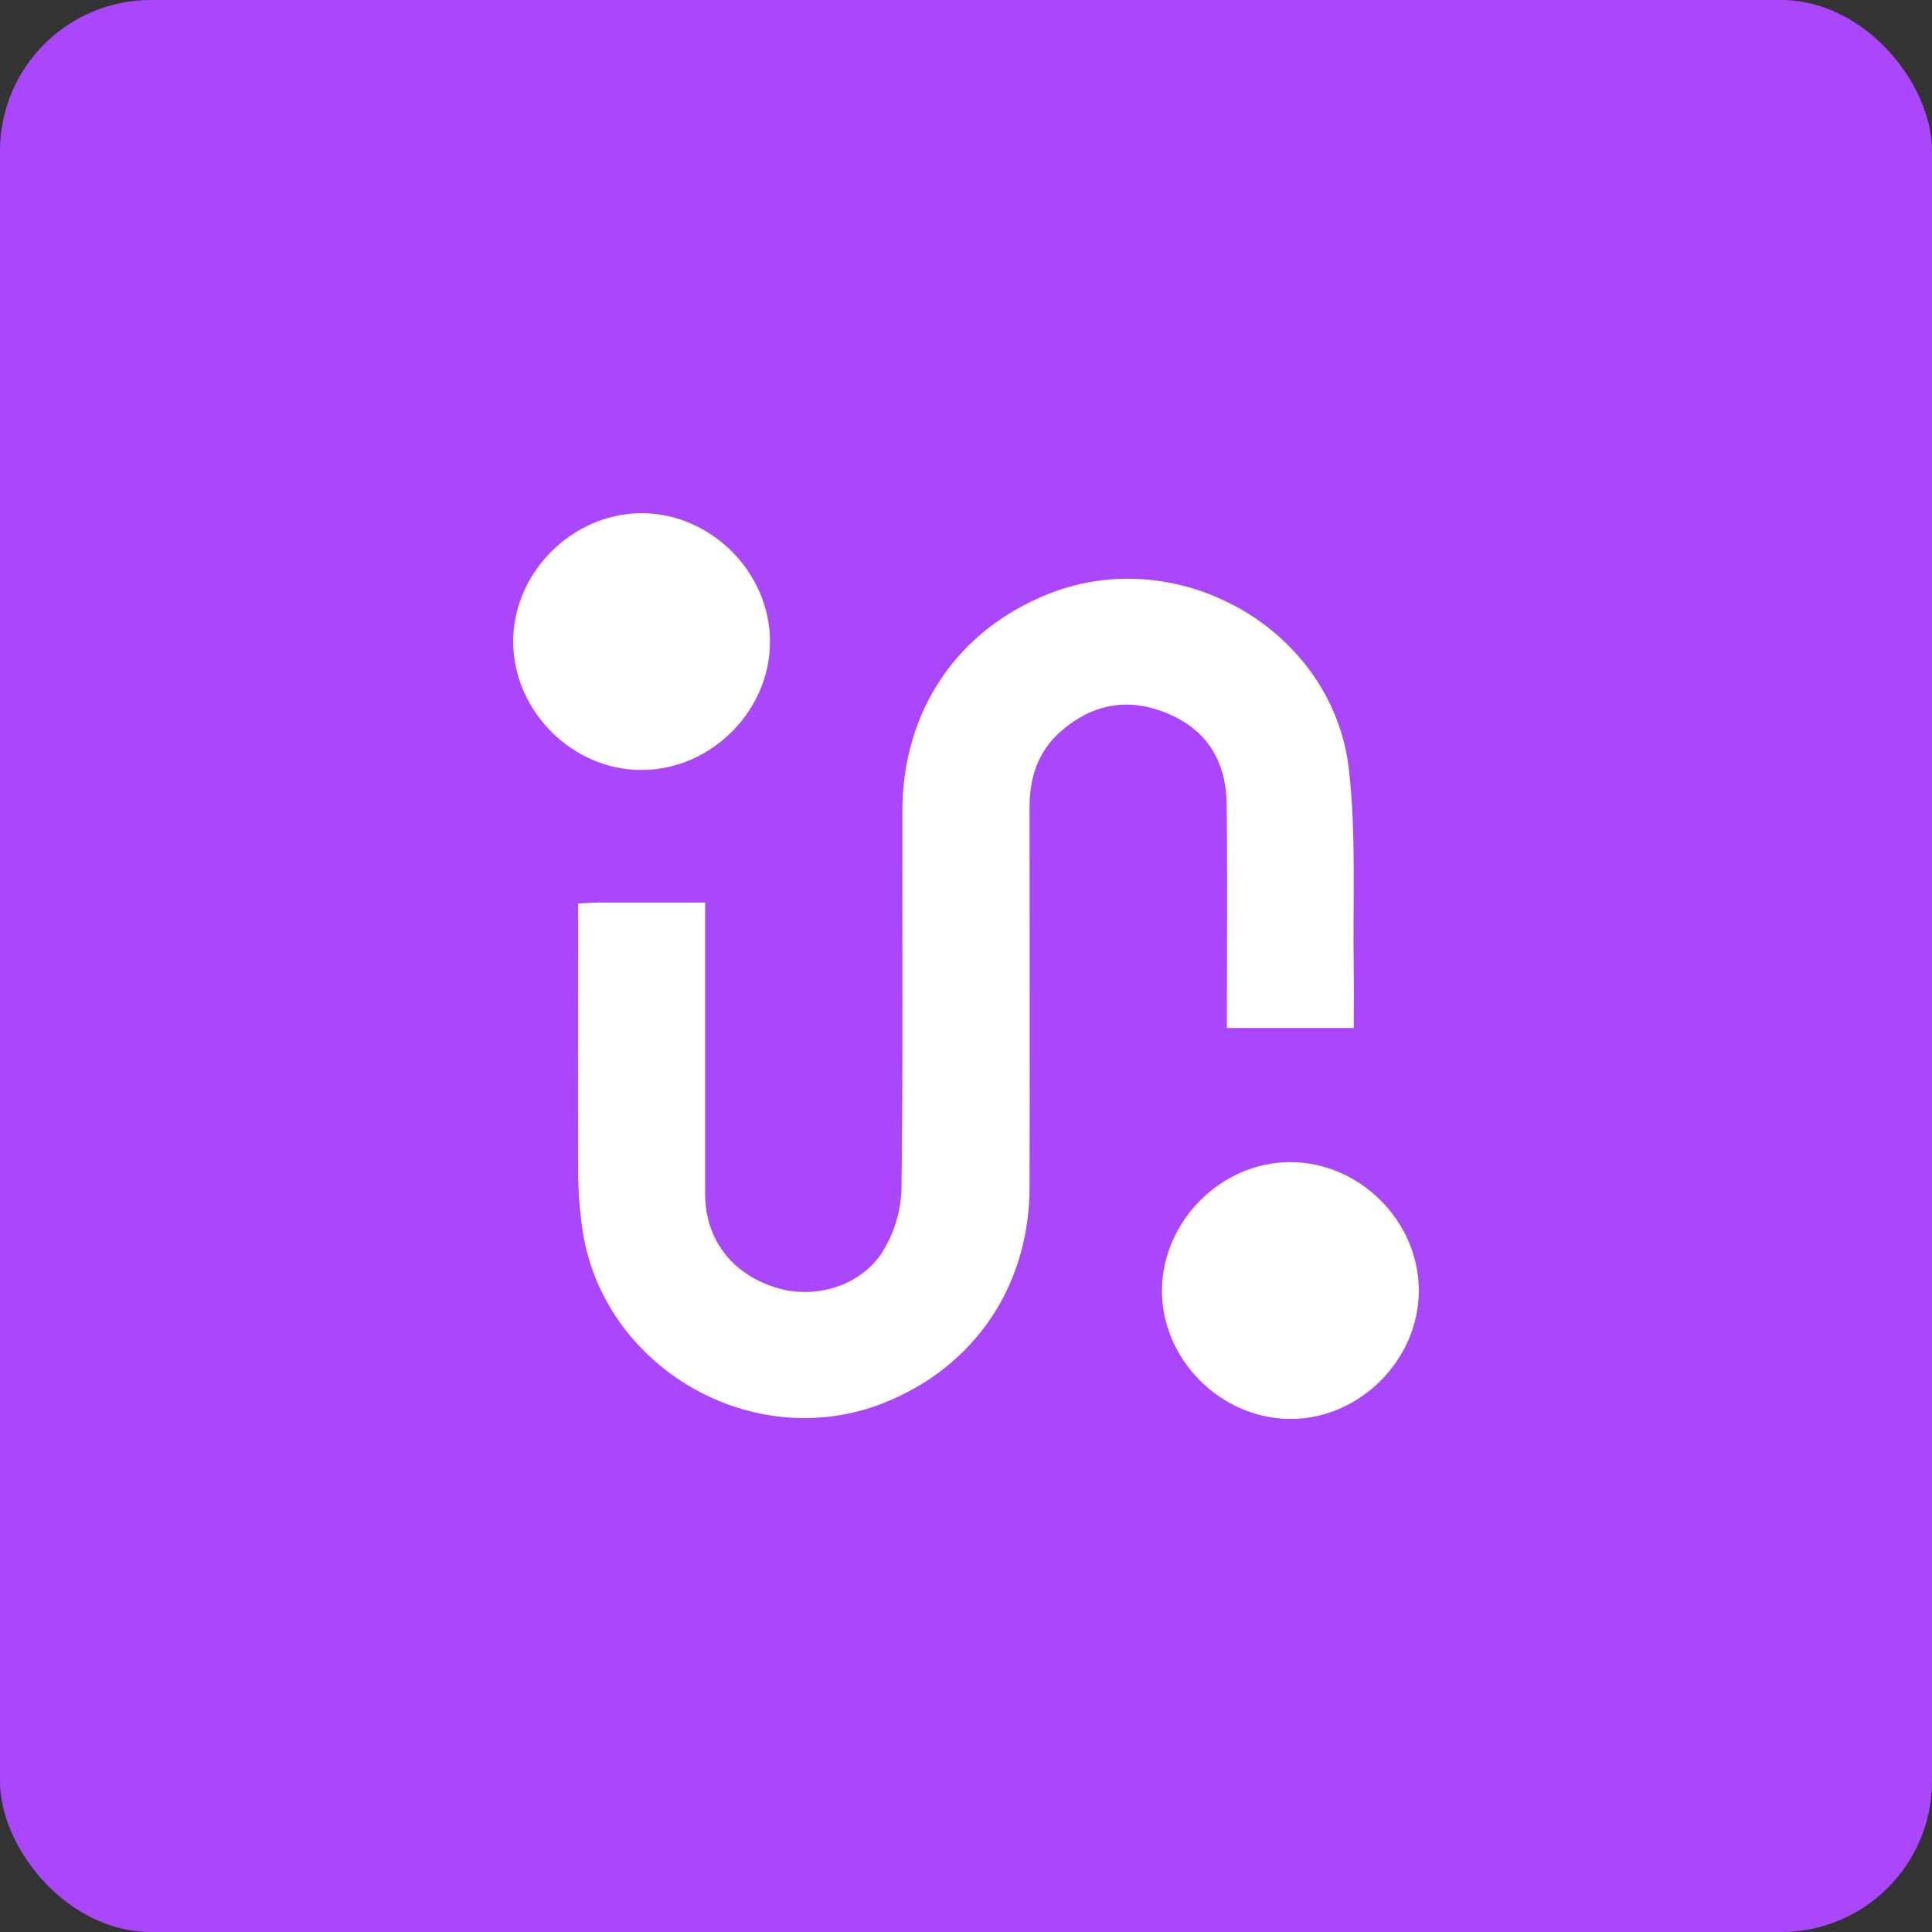
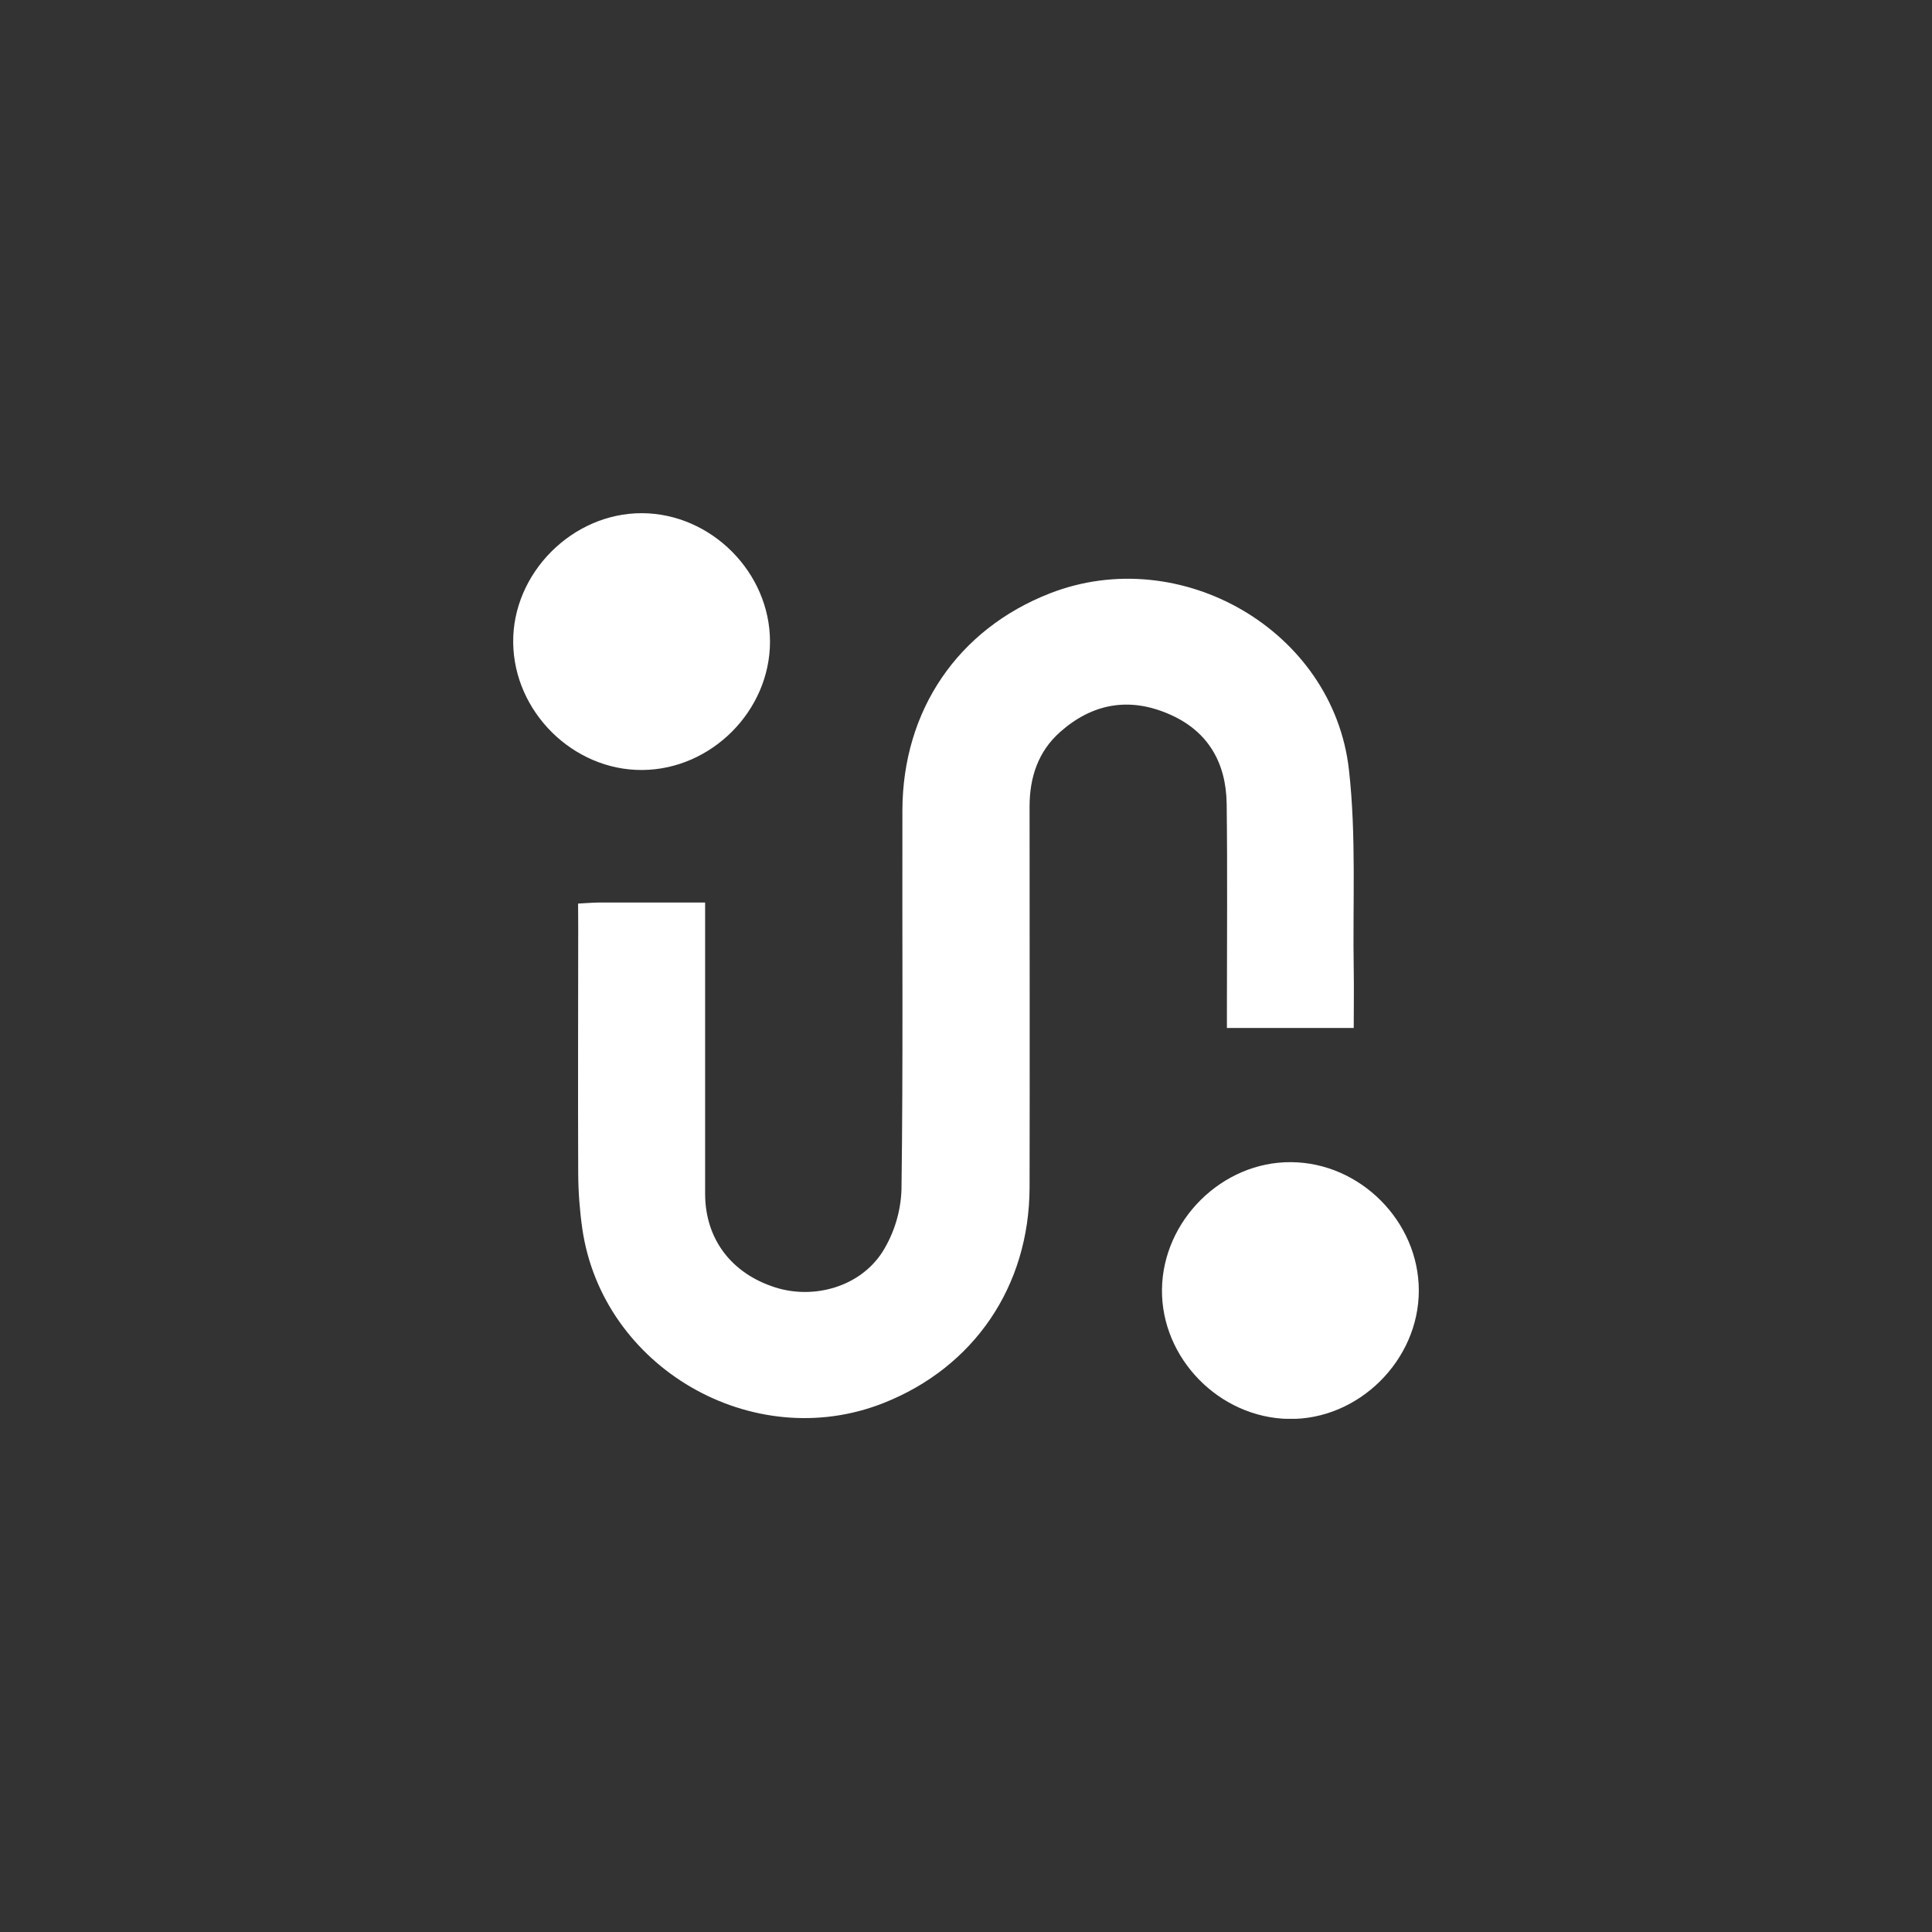
<svg xmlns="http://www.w3.org/2000/svg" width="64" height="64" viewBox="0 0 64 64" fill="none">
  <rect x="0" y="0" width="64" height="64" fill="#333333" stroke="none" />
-   <rect width="64" height="64" rx="5" fill="#AB47FA" />
  <g clip-path="url(#clip0_1441_1335)">
    <path d="M19.15 29.932C19.44 29.917 19.657 29.898 19.875 29.897C21.01 29.897 22.147 29.897 23.358 29.897V30.691C23.358 33.646 23.358 36.601 23.358 39.557C23.365 41.053 24.234 42.185 25.677 42.646C26.964 43.057 28.498 42.626 29.237 41.464C29.623 40.844 29.839 40.133 29.863 39.402C29.919 35.216 29.883 31.029 29.893 26.842C29.903 23.524 31.735 20.847 34.774 19.658C39.1 17.966 44.162 20.878 44.685 25.495C44.933 27.684 44.807 29.918 44.844 32.131C44.855 32.755 44.844 33.379 44.844 34.053H40.643V33.345C40.643 31.106 40.663 28.867 40.635 26.629C40.617 25.262 40.015 24.211 38.727 23.656C37.407 23.082 36.187 23.3 35.116 24.25C34.387 24.897 34.106 25.756 34.106 26.715C34.106 30.923 34.115 35.132 34.106 39.342C34.094 42.619 32.26 45.298 29.258 46.481C24.931 48.187 19.948 45.299 19.288 40.692C19.203 40.094 19.158 39.491 19.154 38.888C19.142 36.157 19.154 33.426 19.154 30.694L19.15 29.932Z" fill="white" />
-     <path d="M21.272 25.507C18.988 25.521 17.027 23.586 17 21.289C16.973 18.992 18.957 16.991 21.269 17C23.561 17.011 25.506 18.963 25.507 21.253C25.509 23.543 23.565 25.494 21.272 25.507Z" fill="white" />
+     <path d="M21.272 25.507C18.988 25.521 17.027 23.586 17 21.289C16.973 18.992 18.957 16.991 21.269 17C23.561 17.011 25.506 18.963 25.507 21.253C25.509 23.543 23.565 25.494 21.272 25.507" fill="white" />
    <path d="M42.766 38.498C45.057 38.51 47.001 40.463 47 42.752C47 45.067 44.997 47.043 42.694 47.004C40.392 46.965 38.467 44.997 38.492 42.715C38.518 40.432 40.479 38.481 42.766 38.498Z" fill="white" />
  </g>
  <defs>
    <clipPath id="clip0_1441_1335">
      <rect width="30" height="30" fill="white" transform="translate(17 17)" />
    </clipPath>
  </defs>
</svg>